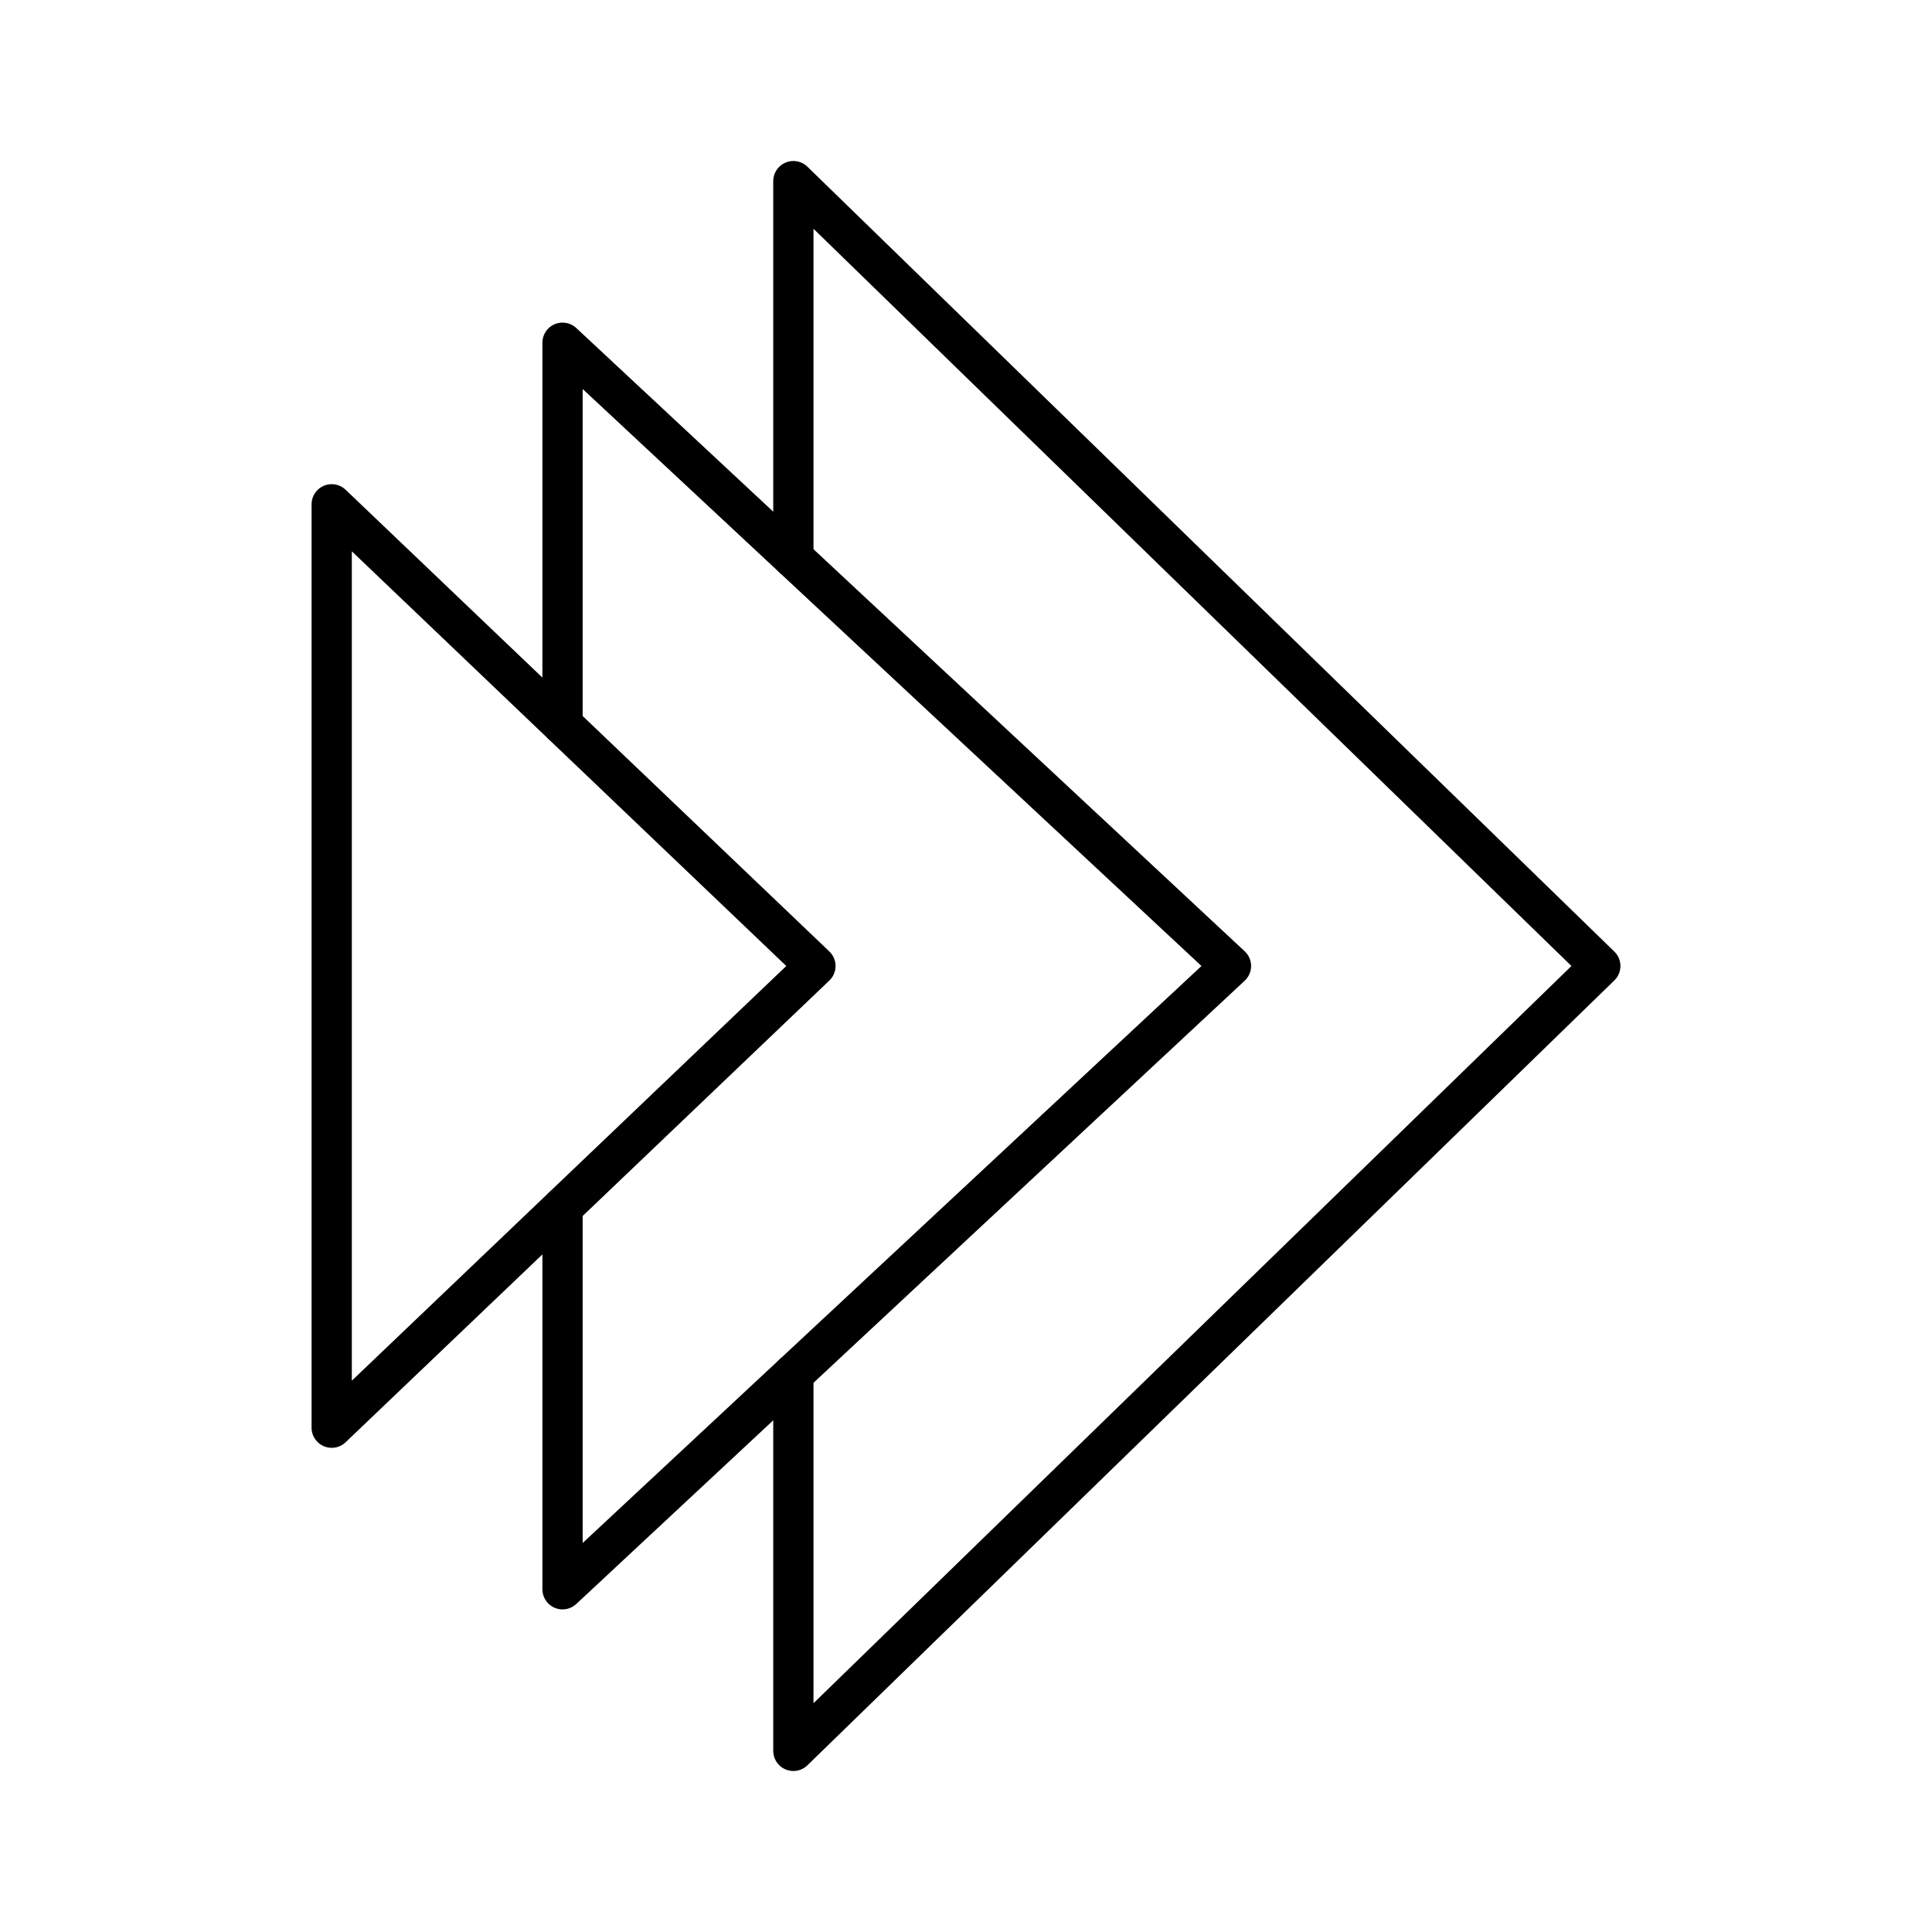
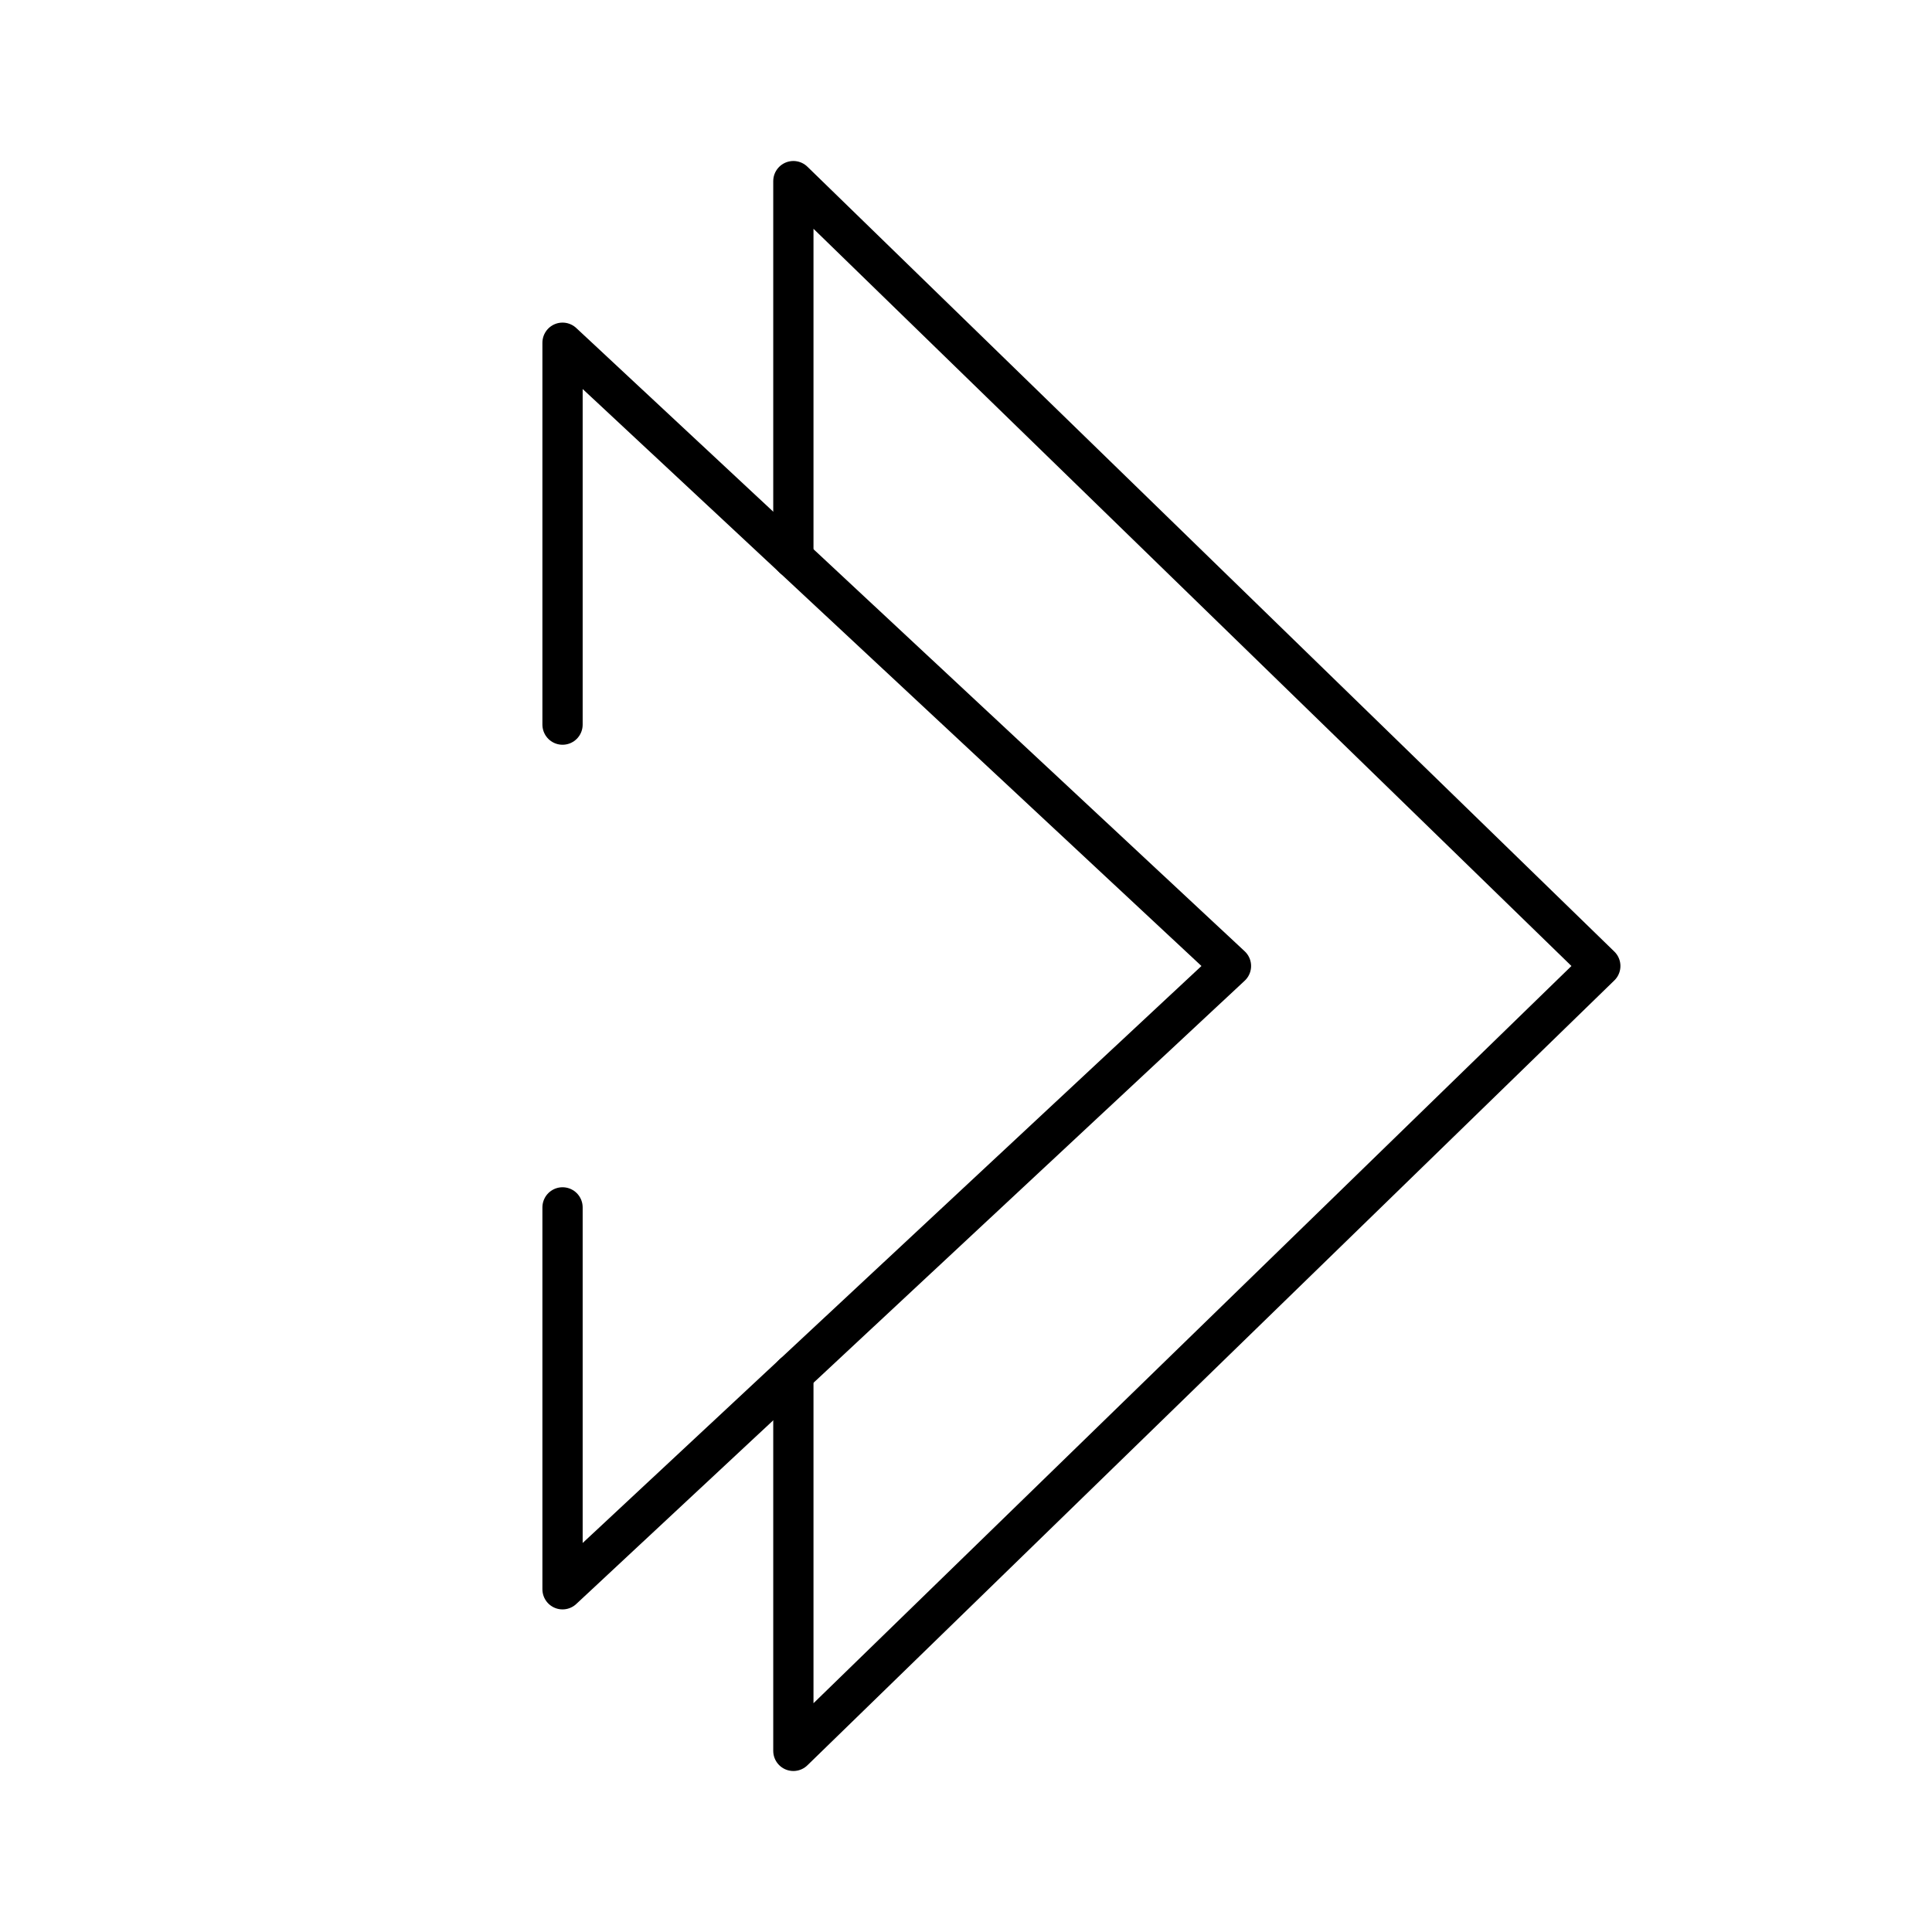
<svg xmlns="http://www.w3.org/2000/svg" width="800" height="800" viewBox="0 0 48 48">
-   <path fill="none" stroke="currentColor" stroke-linecap="round" stroke-linejoin="round" d="M20.259 24L8.241 12.529v22.942z" />
  <path fill="none" stroke="currentColor" stroke-linecap="round" stroke-linejoin="round" d="M13.976 29.997v9.488L30.583 24L13.976 8.515v9.488" />
  <path fill="none" stroke="currentColor" stroke-linecap="round" stroke-linejoin="round" d="M19.711 34.137V43.5L39.759 24L19.711 4.5v9.363" />
</svg>